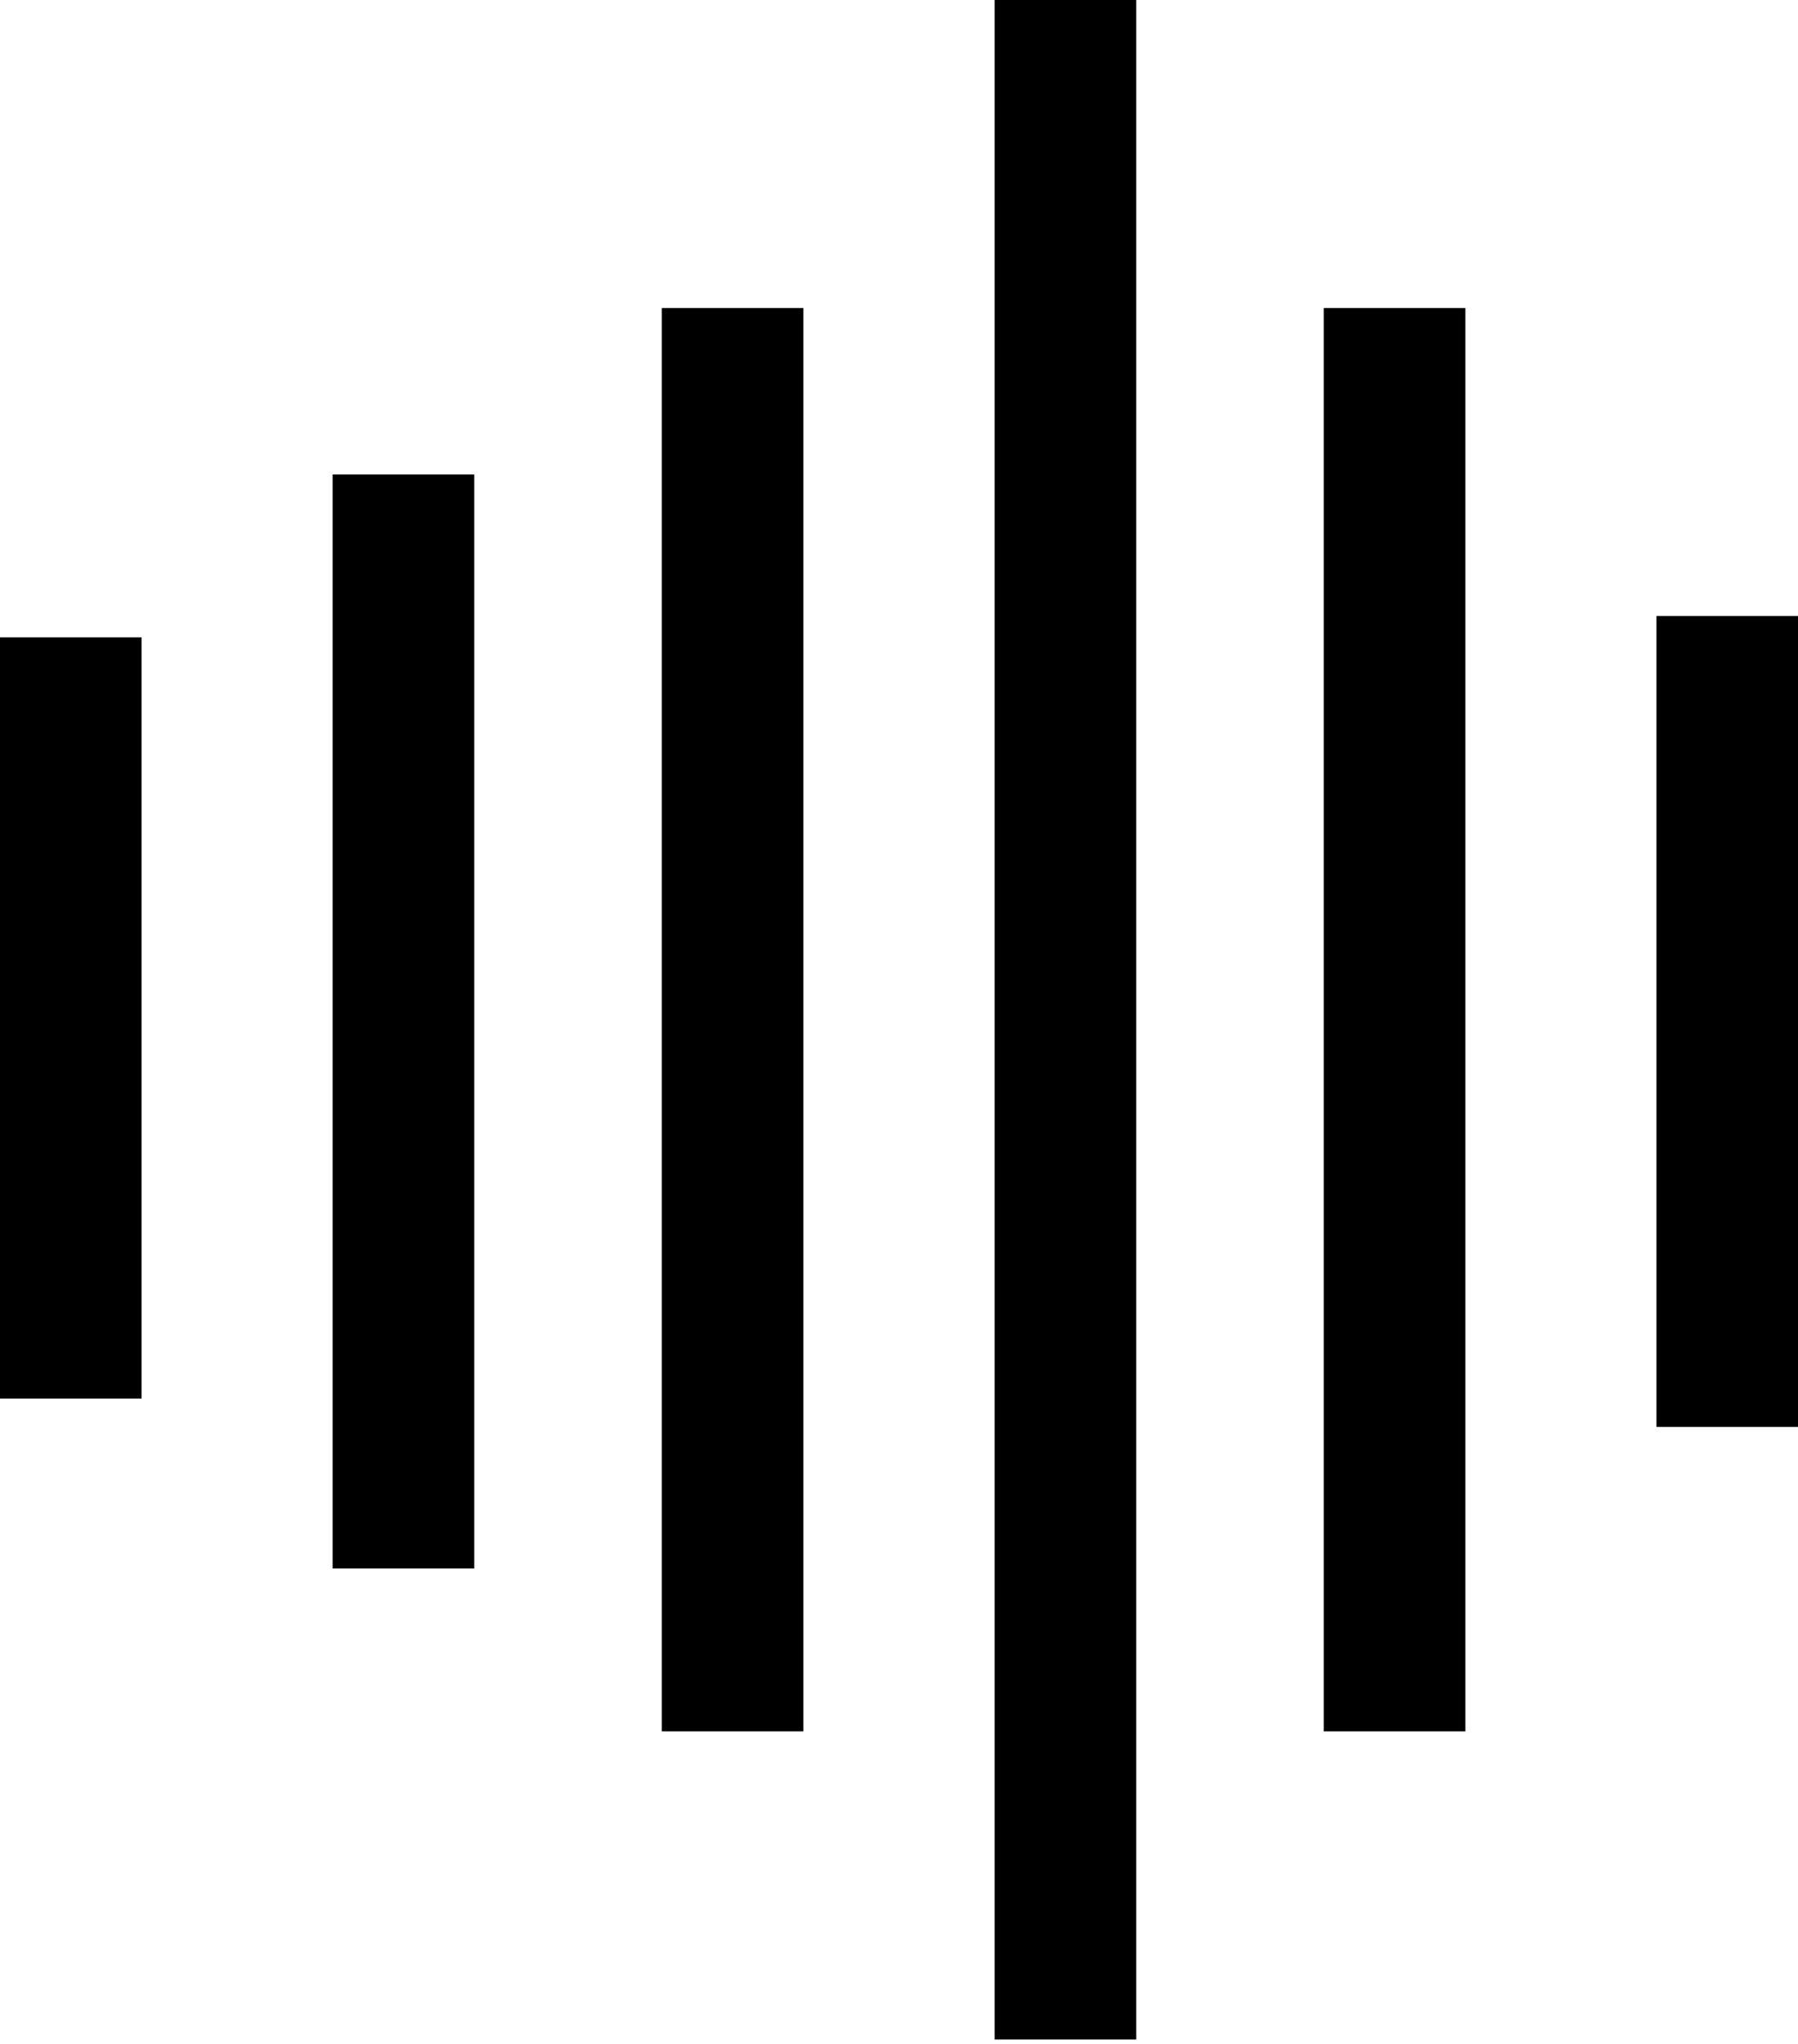
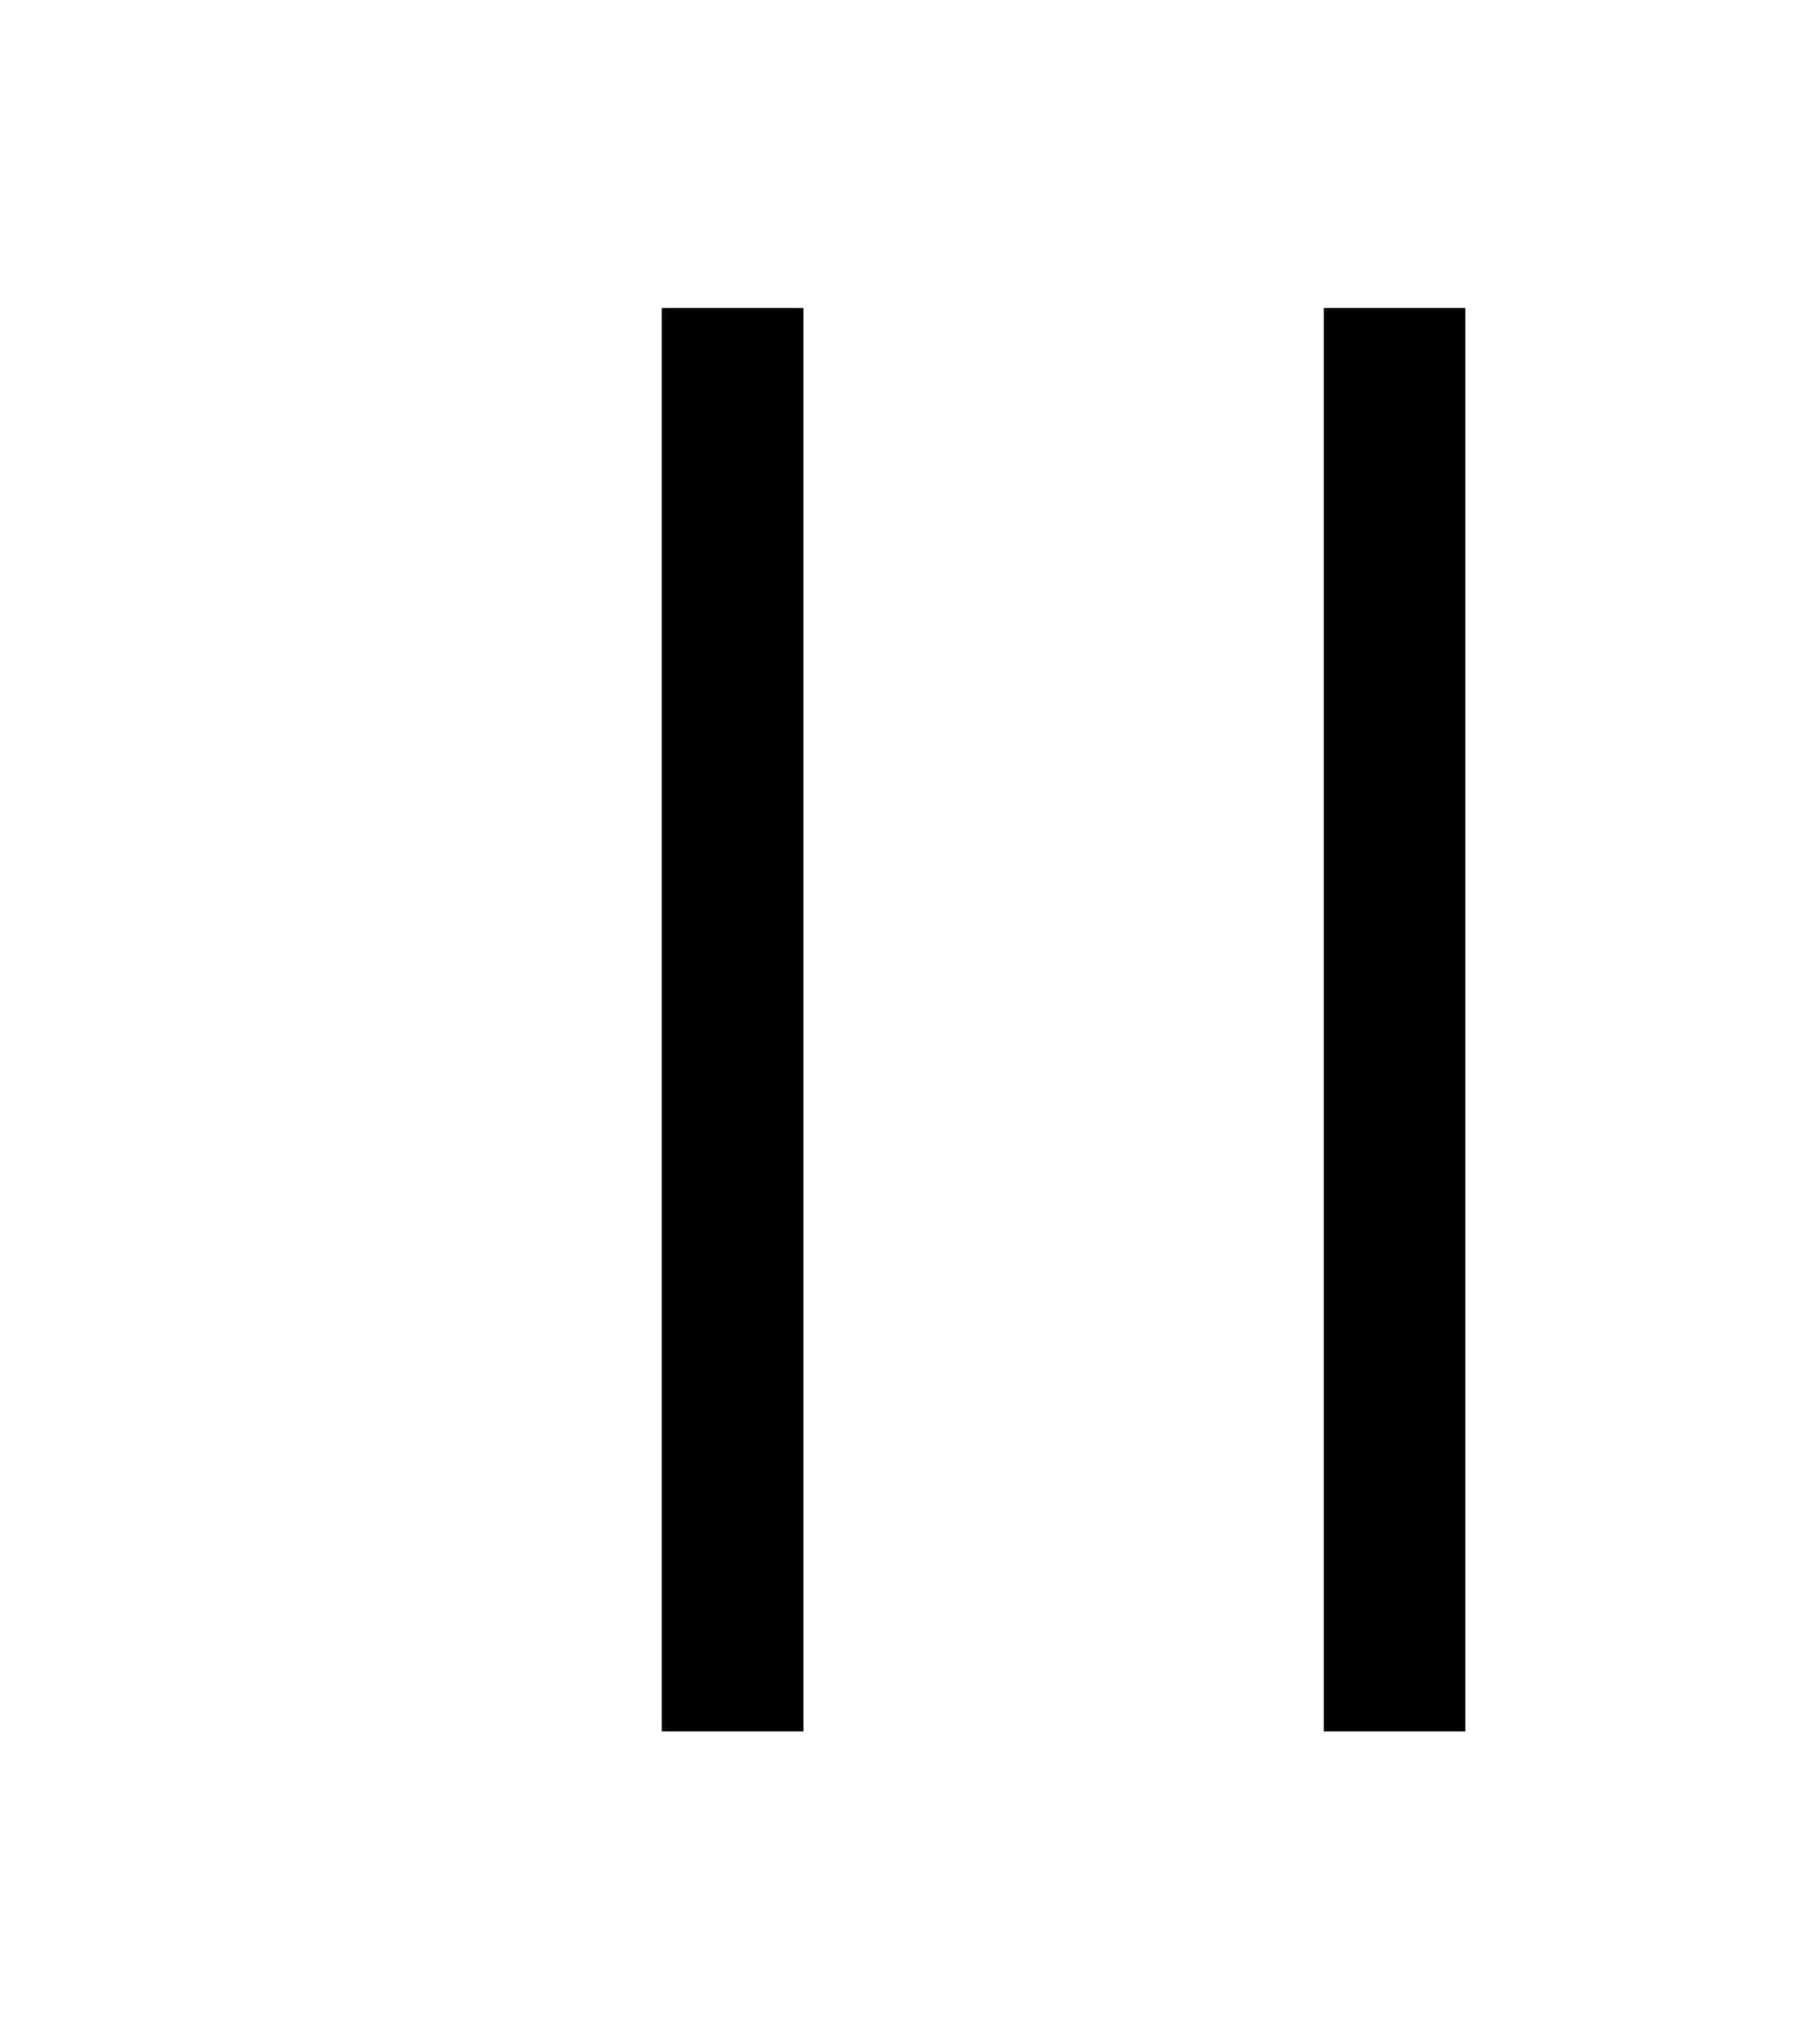
<svg xmlns="http://www.w3.org/2000/svg" width="22" height="25" viewBox="0 0 22 25" fill="none">
-   <path d="M1.732 7.795H0V17.106H1.732V7.795Z" fill="black" />
-   <path d="M13.902 0H12.17V24.945H13.902V0Z" fill="black" />
  <path d="M9.83 3.768H8.098V21.177H9.83V3.768Z" fill="black" />
-   <path d="M5.803 5.803H4.07V19.185H5.803V5.803Z" fill="black" />
  <path d="M17.93 3.768H16.197V21.177H17.93V3.768Z" fill="black" />
-   <path d="M22 7.535H20.268V17.453H22V7.535Z" fill="black" />
+   <path d="M22 7.535V17.453H22V7.535Z" fill="black" />
</svg>